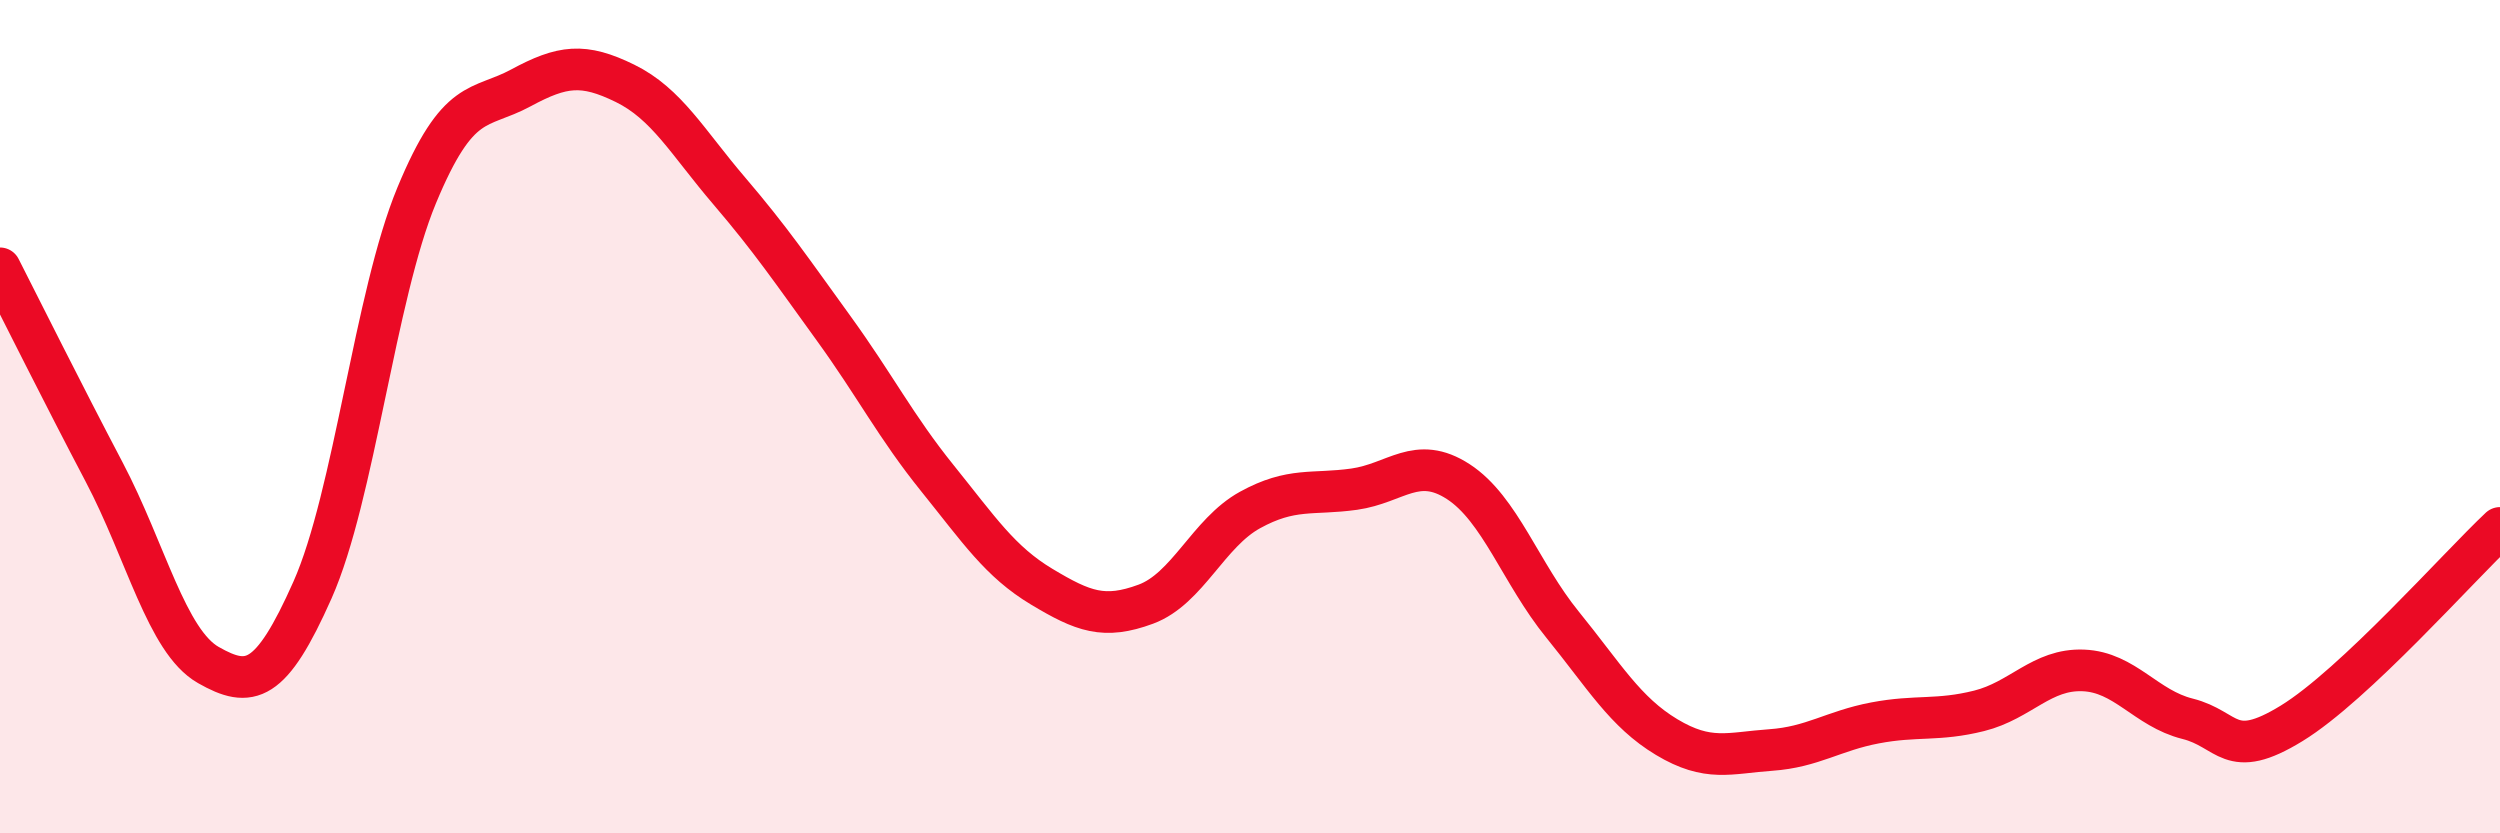
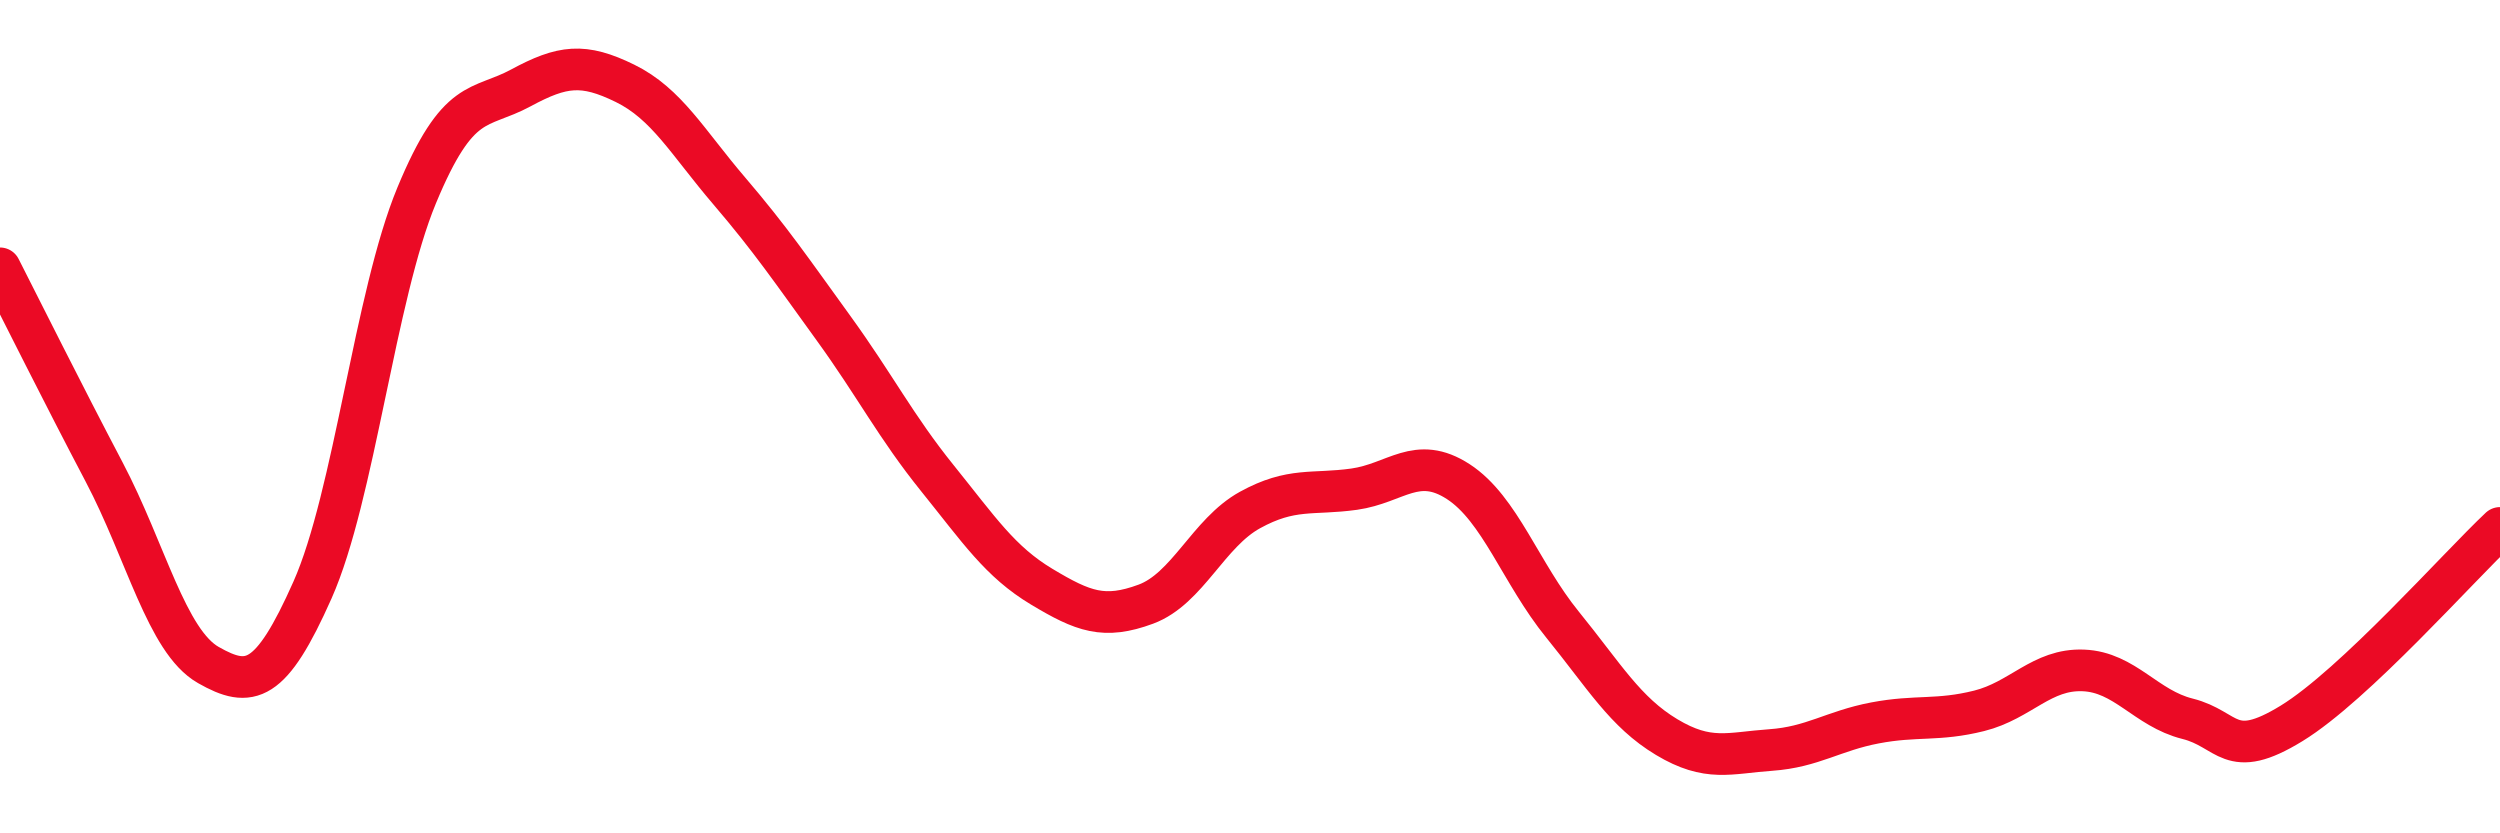
<svg xmlns="http://www.w3.org/2000/svg" width="60" height="20" viewBox="0 0 60 20">
-   <path d="M 0,6.44 C 0.5,7.42 1.5,9.43 2.5,11.33 C 3.5,13.23 4,15.39 5,15.96 C 6,16.53 6.5,16.41 7.5,14.16 C 8.5,11.91 9,7.1 10,4.69 C 11,2.28 11.5,2.65 12.5,2.11 C 13.5,1.57 14,1.51 15,2 C 16,2.49 16.5,3.41 17.5,4.58 C 18.5,5.75 19,6.49 20,7.87 C 21,9.25 21.5,10.24 22.5,11.48 C 23.5,12.72 24,13.48 25,14.08 C 26,14.68 26.5,14.87 27.5,14.5 C 28.5,14.13 29,12.79 30,12.24 C 31,11.69 31.5,11.88 32.5,11.74 C 33.5,11.6 34,10.91 35,11.56 C 36,12.21 36.5,13.76 37.5,14.99 C 38.5,16.22 39,17.09 40,17.69 C 41,18.29 41.5,18.07 42.5,18 C 43.5,17.93 44,17.54 45,17.35 C 46,17.16 46.5,17.31 47.5,17.06 C 48.5,16.81 49,16.05 50,16.09 C 51,16.13 51.5,17 52.5,17.25 C 53.5,17.5 53.5,18.28 55,17.36 C 56.5,16.44 59,13.61 60,12.67L60 20L0 20Z" fill="#EB0A25" opacity="0.1" stroke-linecap="round" stroke-linejoin="round" />
  <path d="M 0,6.44 C 0.5,7.42 1.5,9.43 2.5,11.33 C 3.5,13.23 4,15.39 5,15.96 C 6,16.53 6.5,16.41 7.5,14.16 C 8.5,11.91 9,7.1 10,4.69 C 11,2.28 11.5,2.65 12.5,2.11 C 13.5,1.57 14,1.51 15,2 C 16,2.49 16.5,3.41 17.5,4.58 C 18.5,5.75 19,6.49 20,7.87 C 21,9.25 21.5,10.24 22.5,11.48 C 23.5,12.72 24,13.48 25,14.08 C 26,14.68 26.5,14.87 27.5,14.5 C 28.5,14.13 29,12.79 30,12.24 C 31,11.69 31.5,11.88 32.5,11.74 C 33.5,11.6 34,10.91 35,11.56 C 36,12.21 36.5,13.76 37.5,14.99 C 38.5,16.22 39,17.09 40,17.69 C 41,18.29 41.5,18.07 42.5,18 C 43.5,17.93 44,17.54 45,17.35 C 46,17.16 46.5,17.31 47.5,17.06 C 48.5,16.81 49,16.05 50,16.09 C 51,16.13 51.5,17 52.5,17.25 C 53.5,17.5 53.5,18.28 55,17.36 C 56.5,16.44 59,13.61 60,12.67" stroke="#EB0A25" stroke-width="1" fill="none" stroke-linecap="round" stroke-linejoin="round" />
</svg>